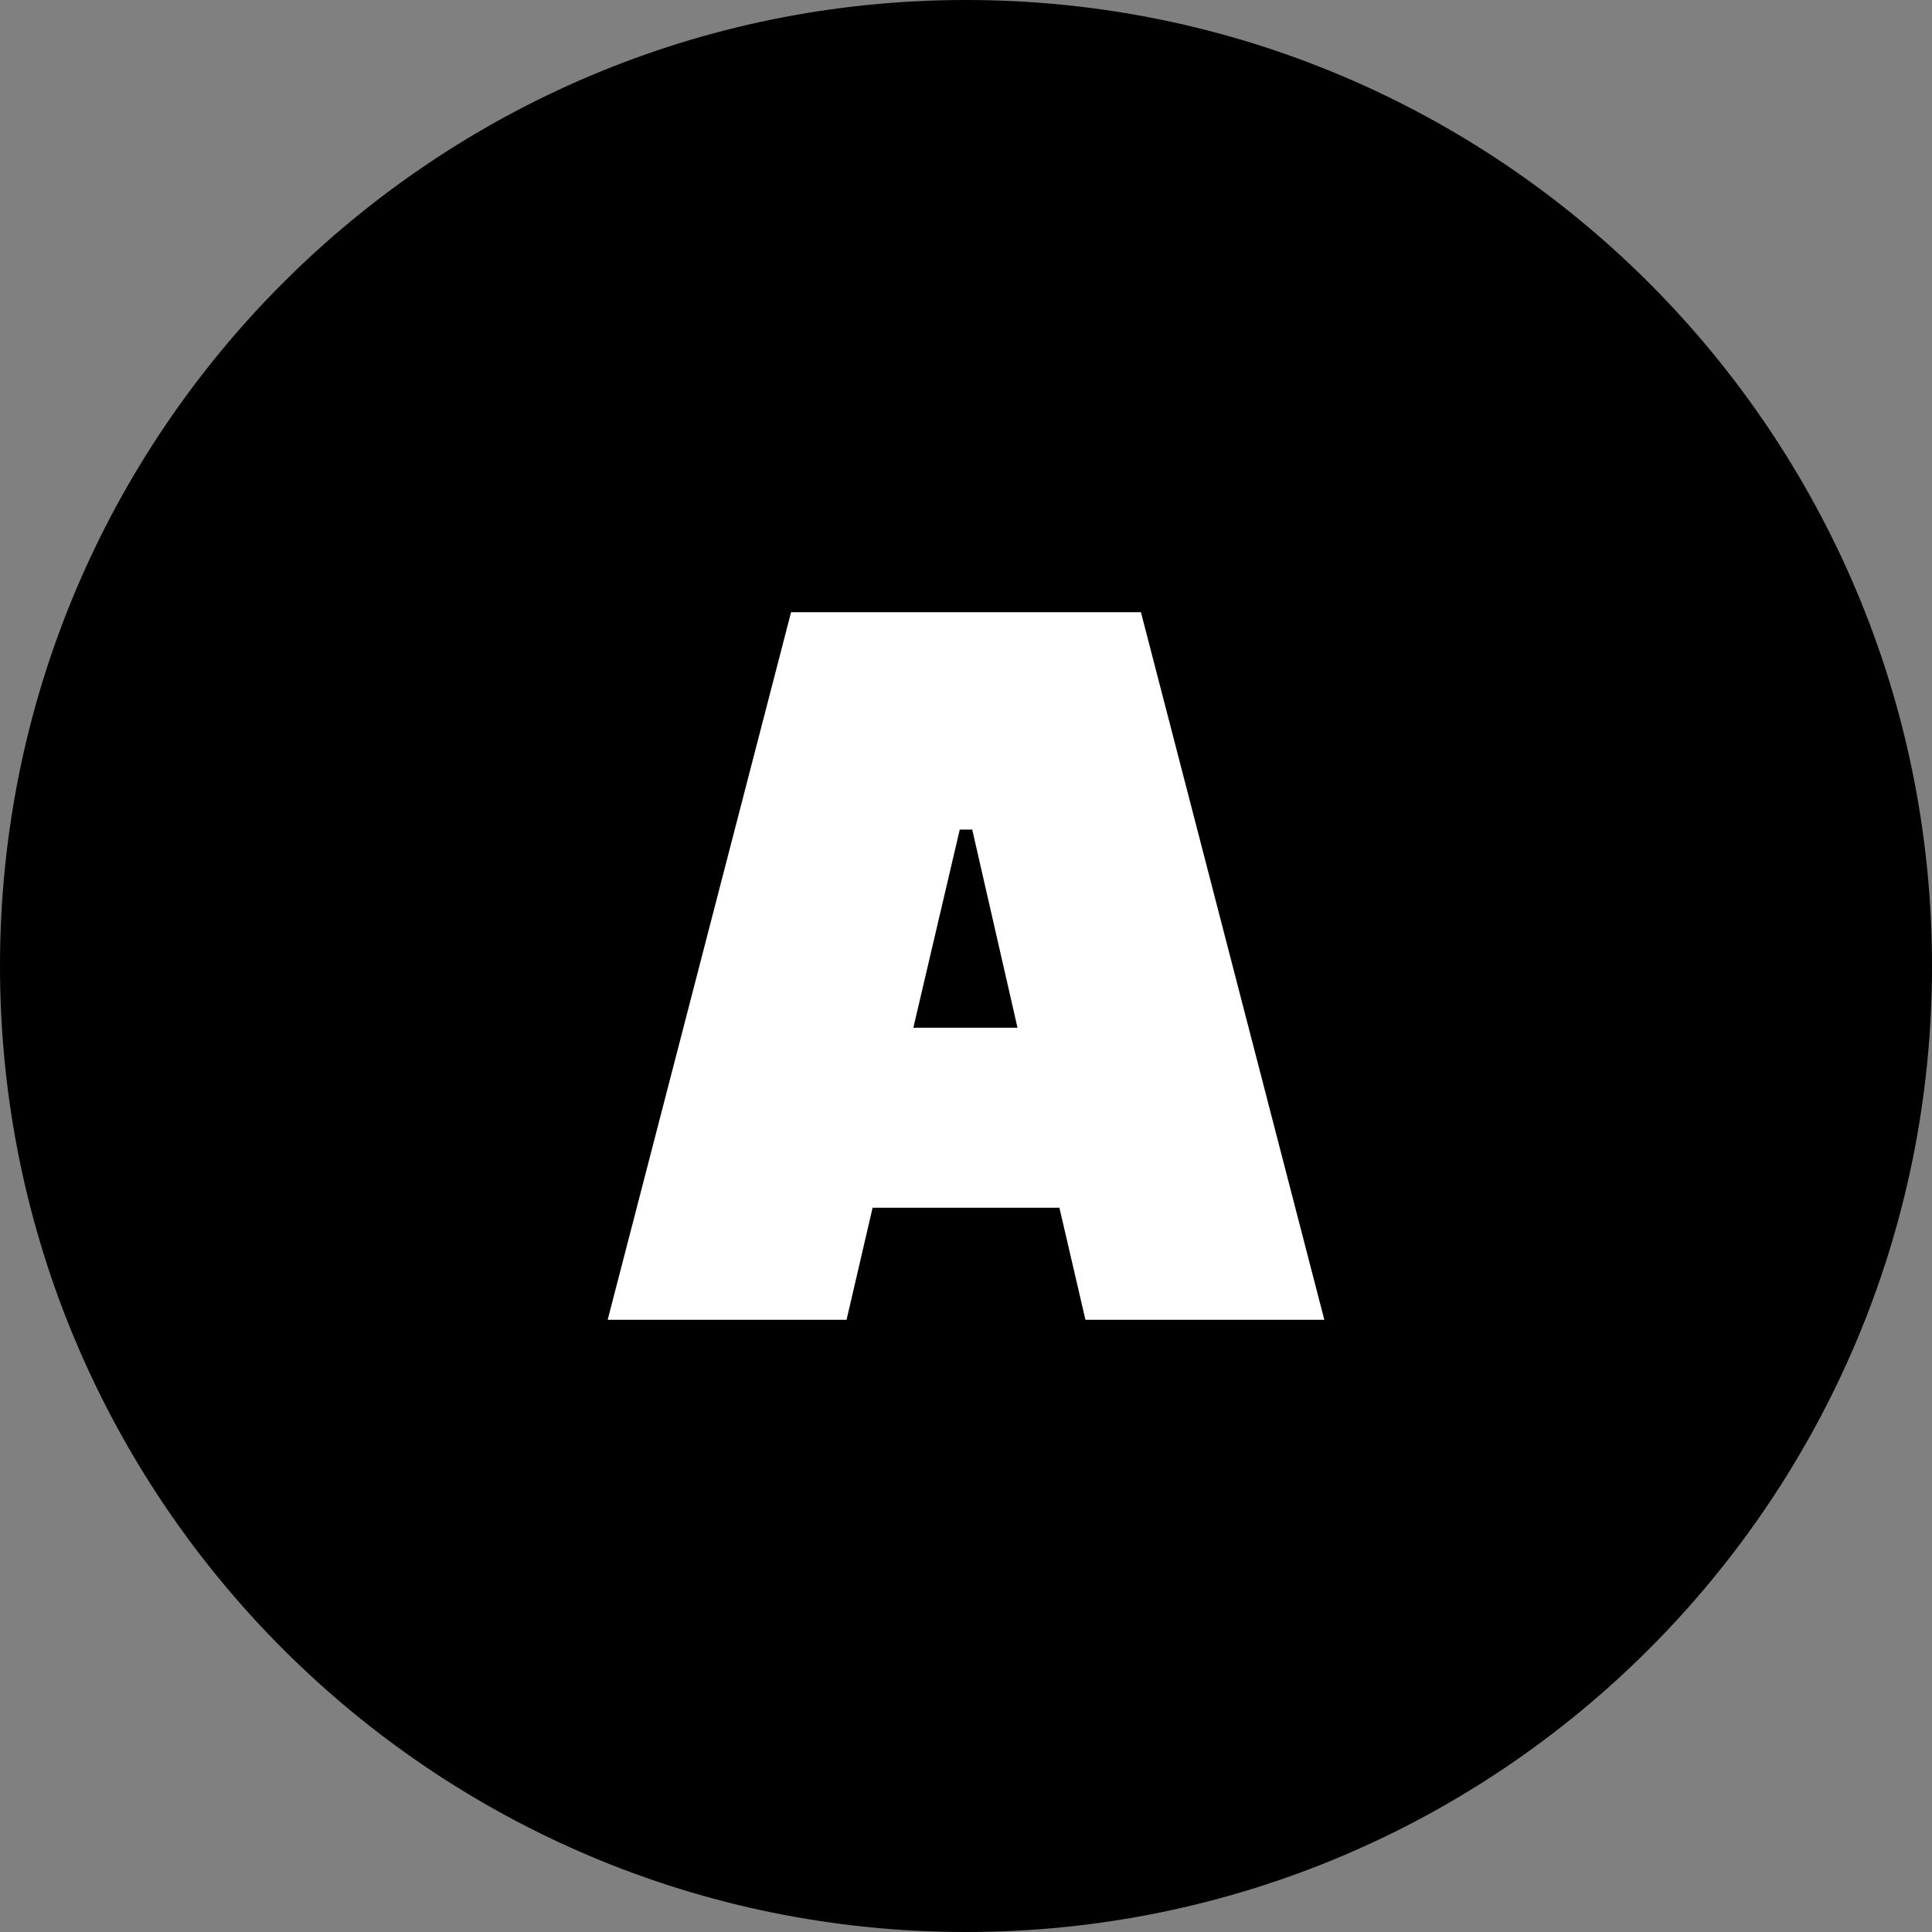
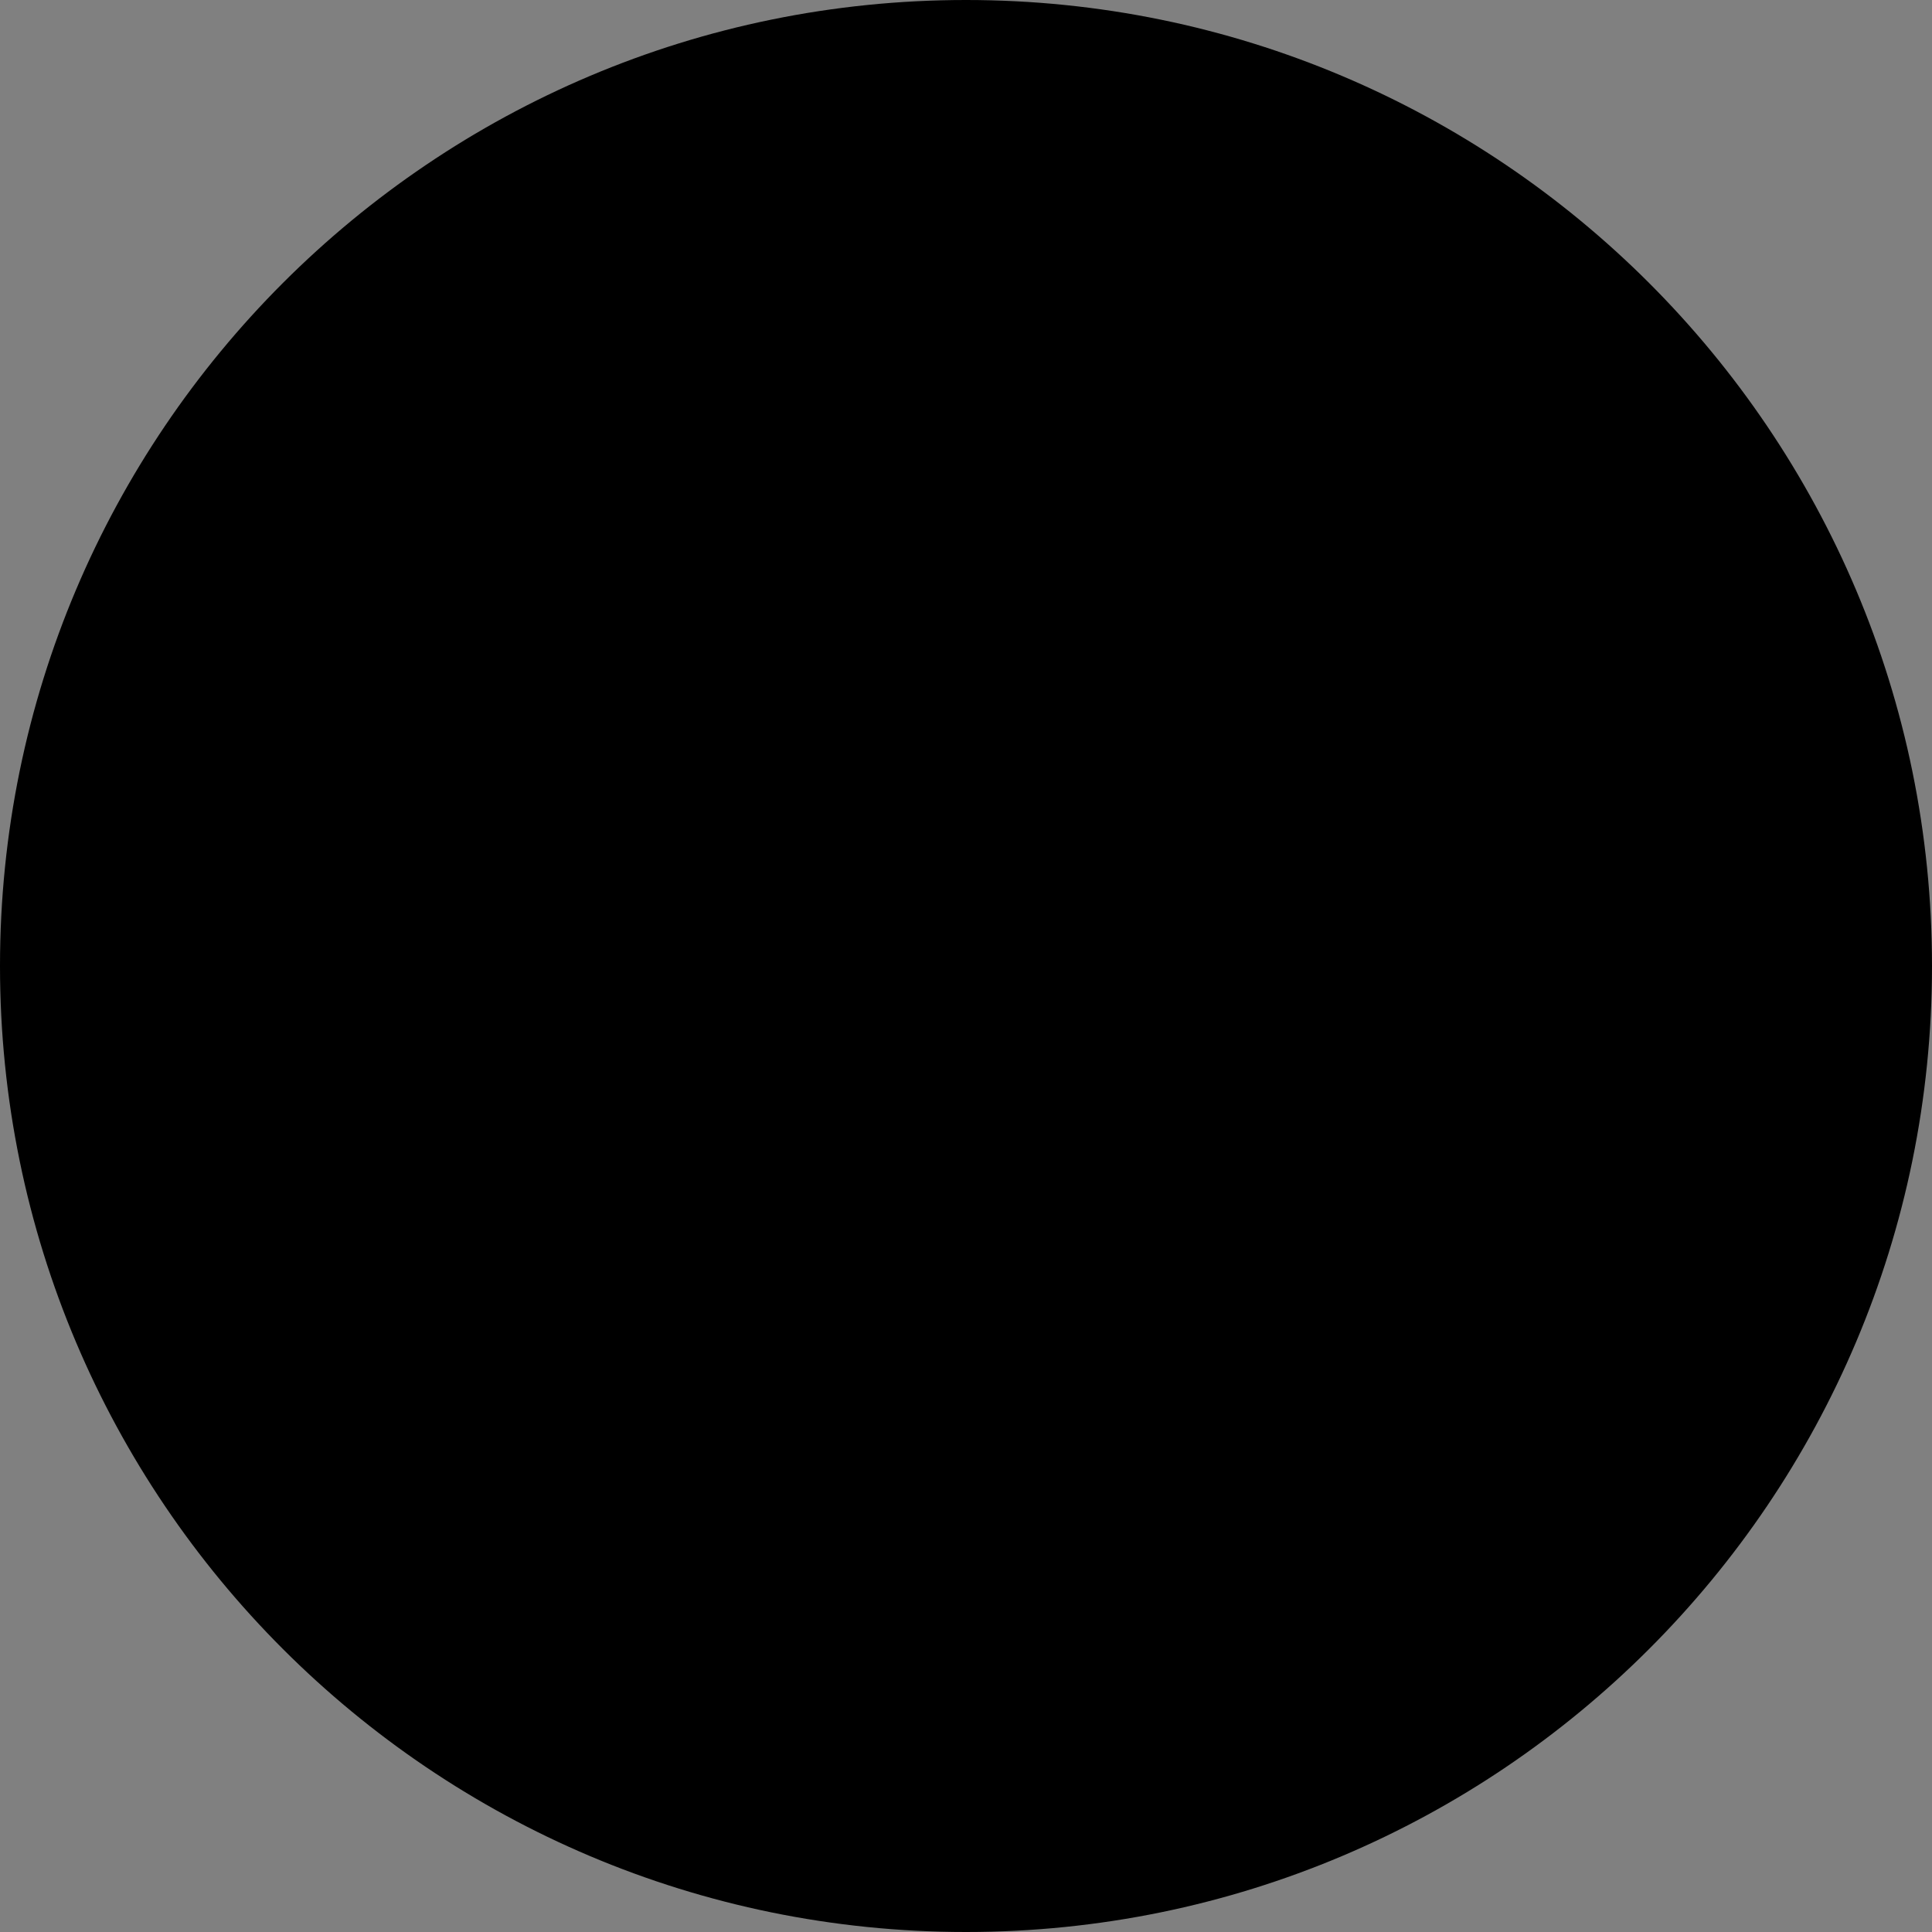
<svg xmlns="http://www.w3.org/2000/svg" shape-rendering="geometricPrecision" text-rendering="geometricPrecision" image-rendering="optimizeQuality" fill-rule="evenodd" clip-rule="evenodd" viewBox="0 0 512 512">
  <rect x="0" y="0" width="512" height="512" fill="#808080" stroke="none" />
  <g fill-rule="nonzero">
    <path d="M255.998 0c70.69 0 134.694 28.657 181.017 74.981C483.342 121.308 512 185.309 512 255.998c0 70.69-28.655 134.694-74.985 181.017C390.692 483.345 326.688 512 255.998 512c-70.689 0-134.69-28.658-181.017-74.985C28.657 390.692 0 326.688 0 255.998c0-70.689 28.657-134.687 74.981-181.017C121.311 28.657 185.309 0 255.998 0z" />
-     <path fill="#fff" d="M224.346 349.762h-63.307l48.606-187.522h92.713l48.606 187.522h-63.311l-6.898-29.703h-49.507l-6.902 29.703zm30.003-129.915l-12.301 52.507h27.603l-12.001-52.507h-3.301z" />
  </g>
</svg>